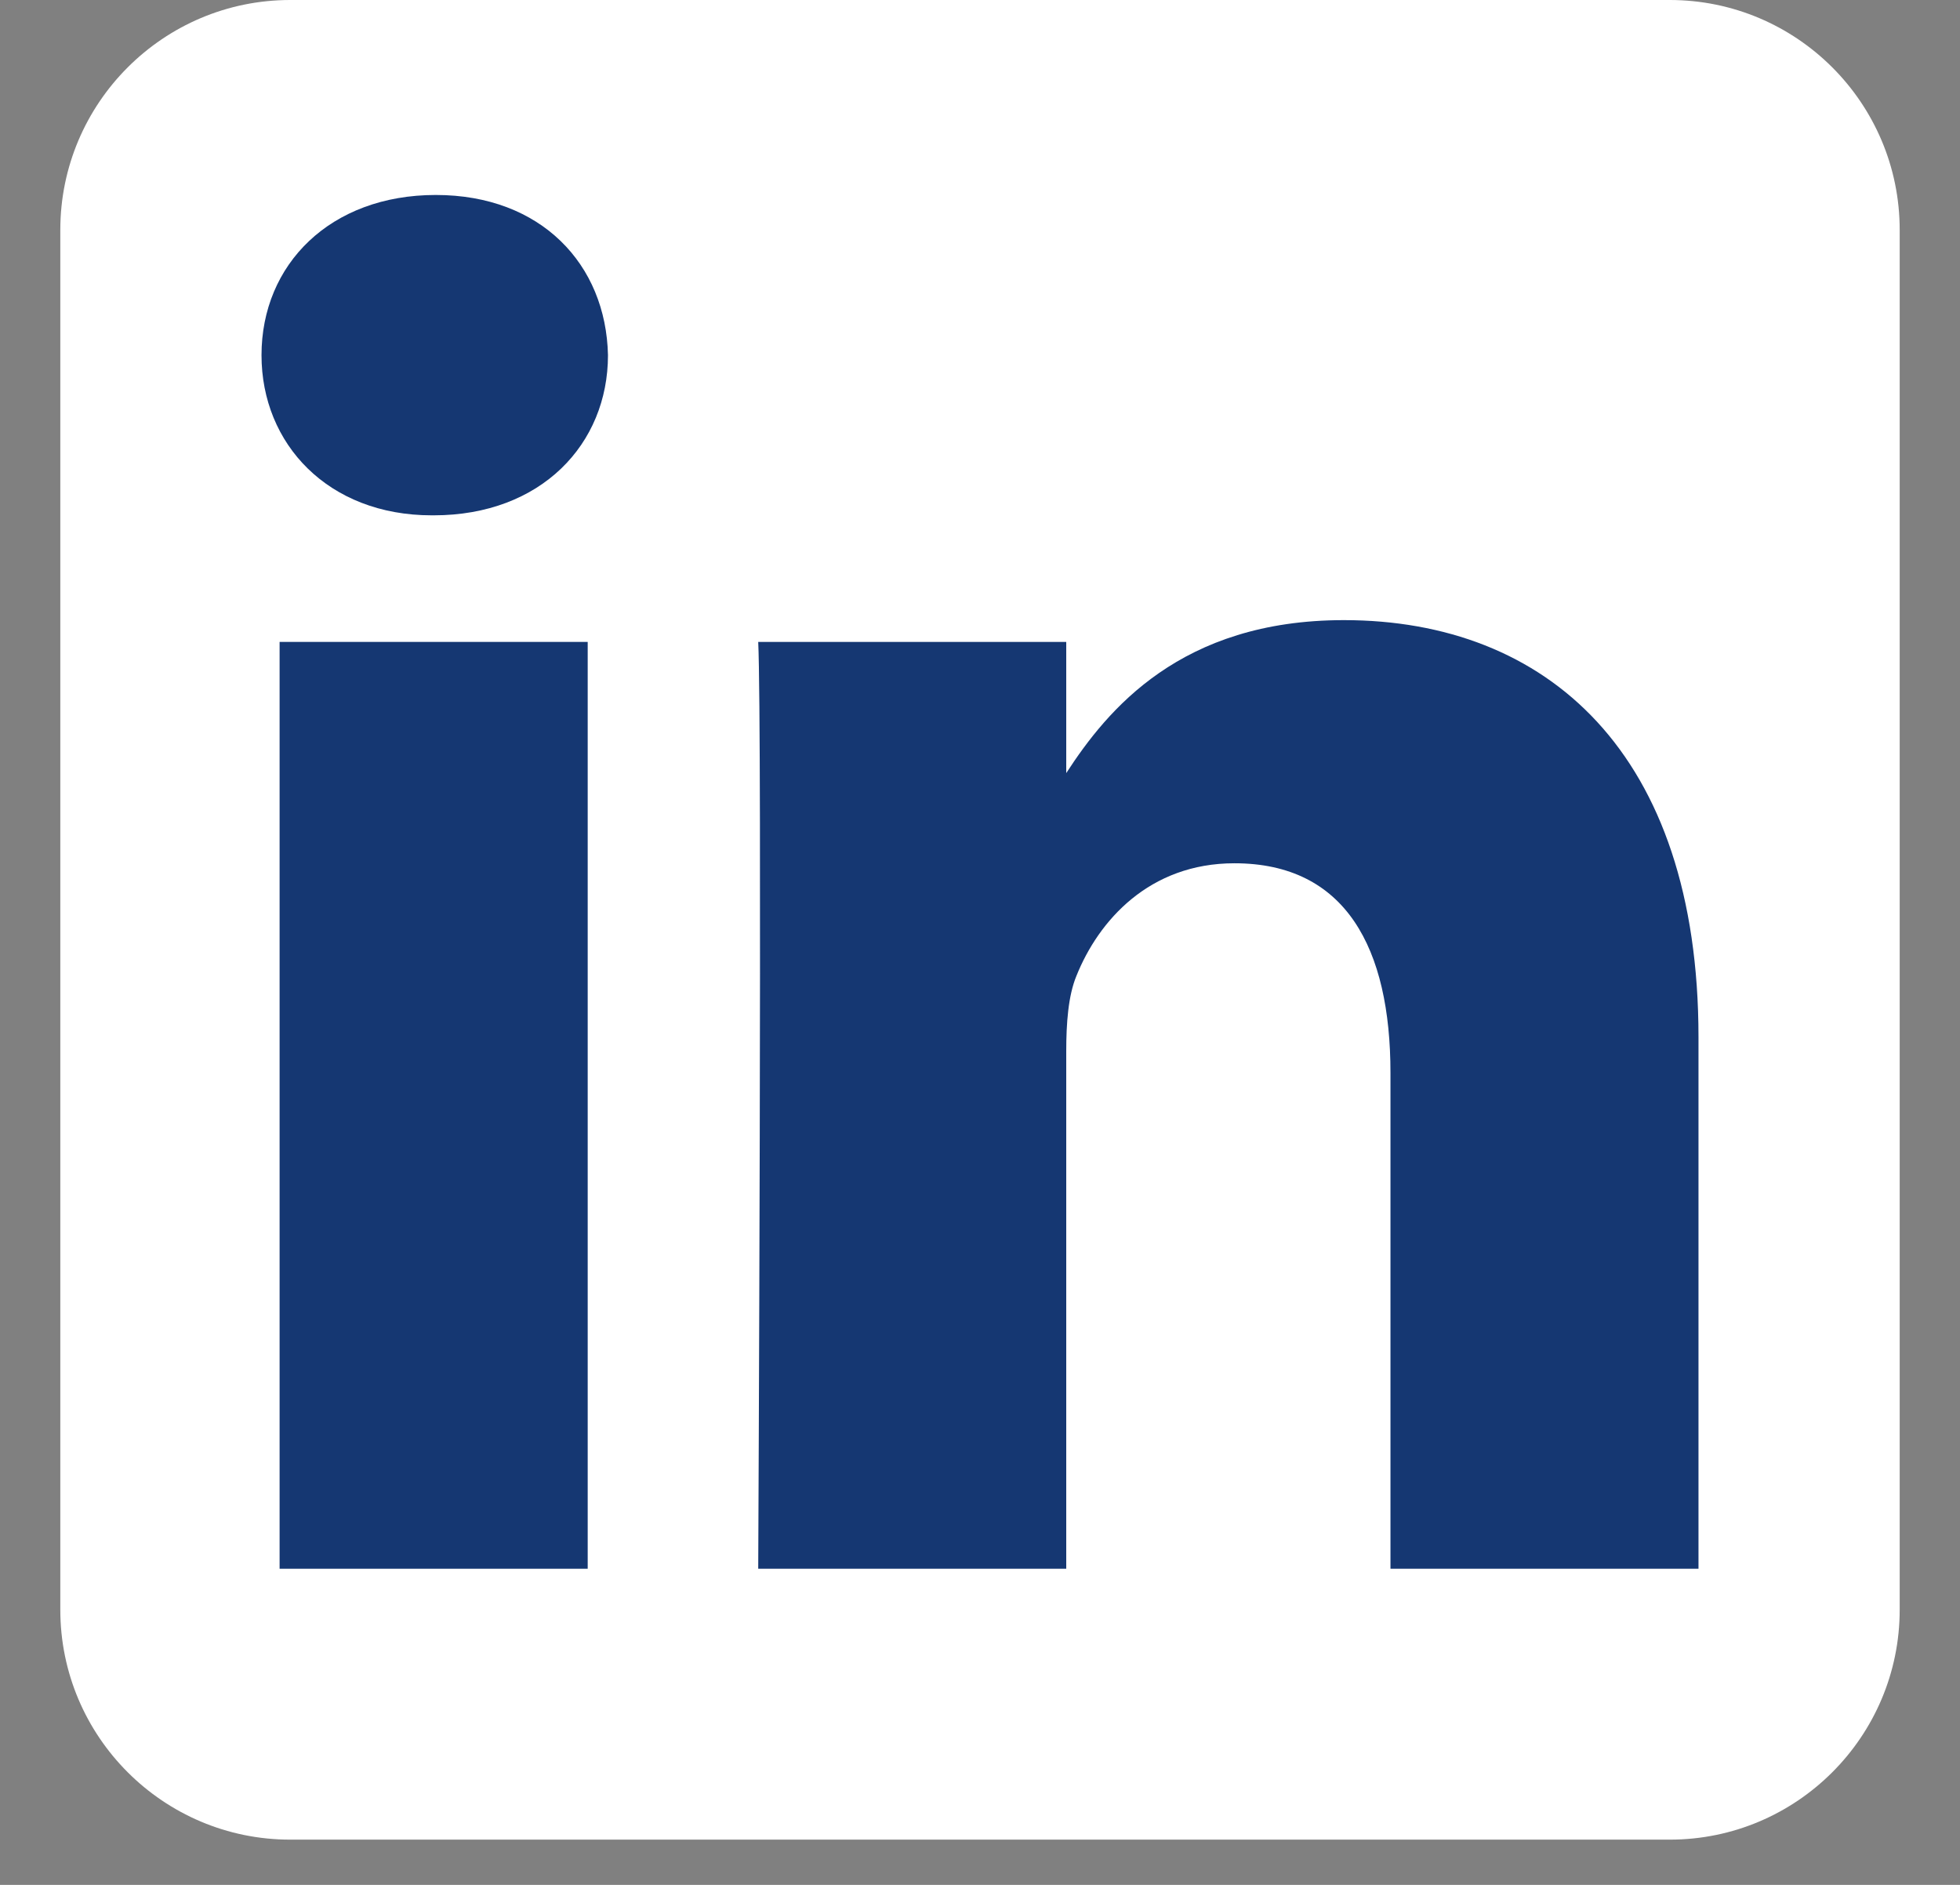
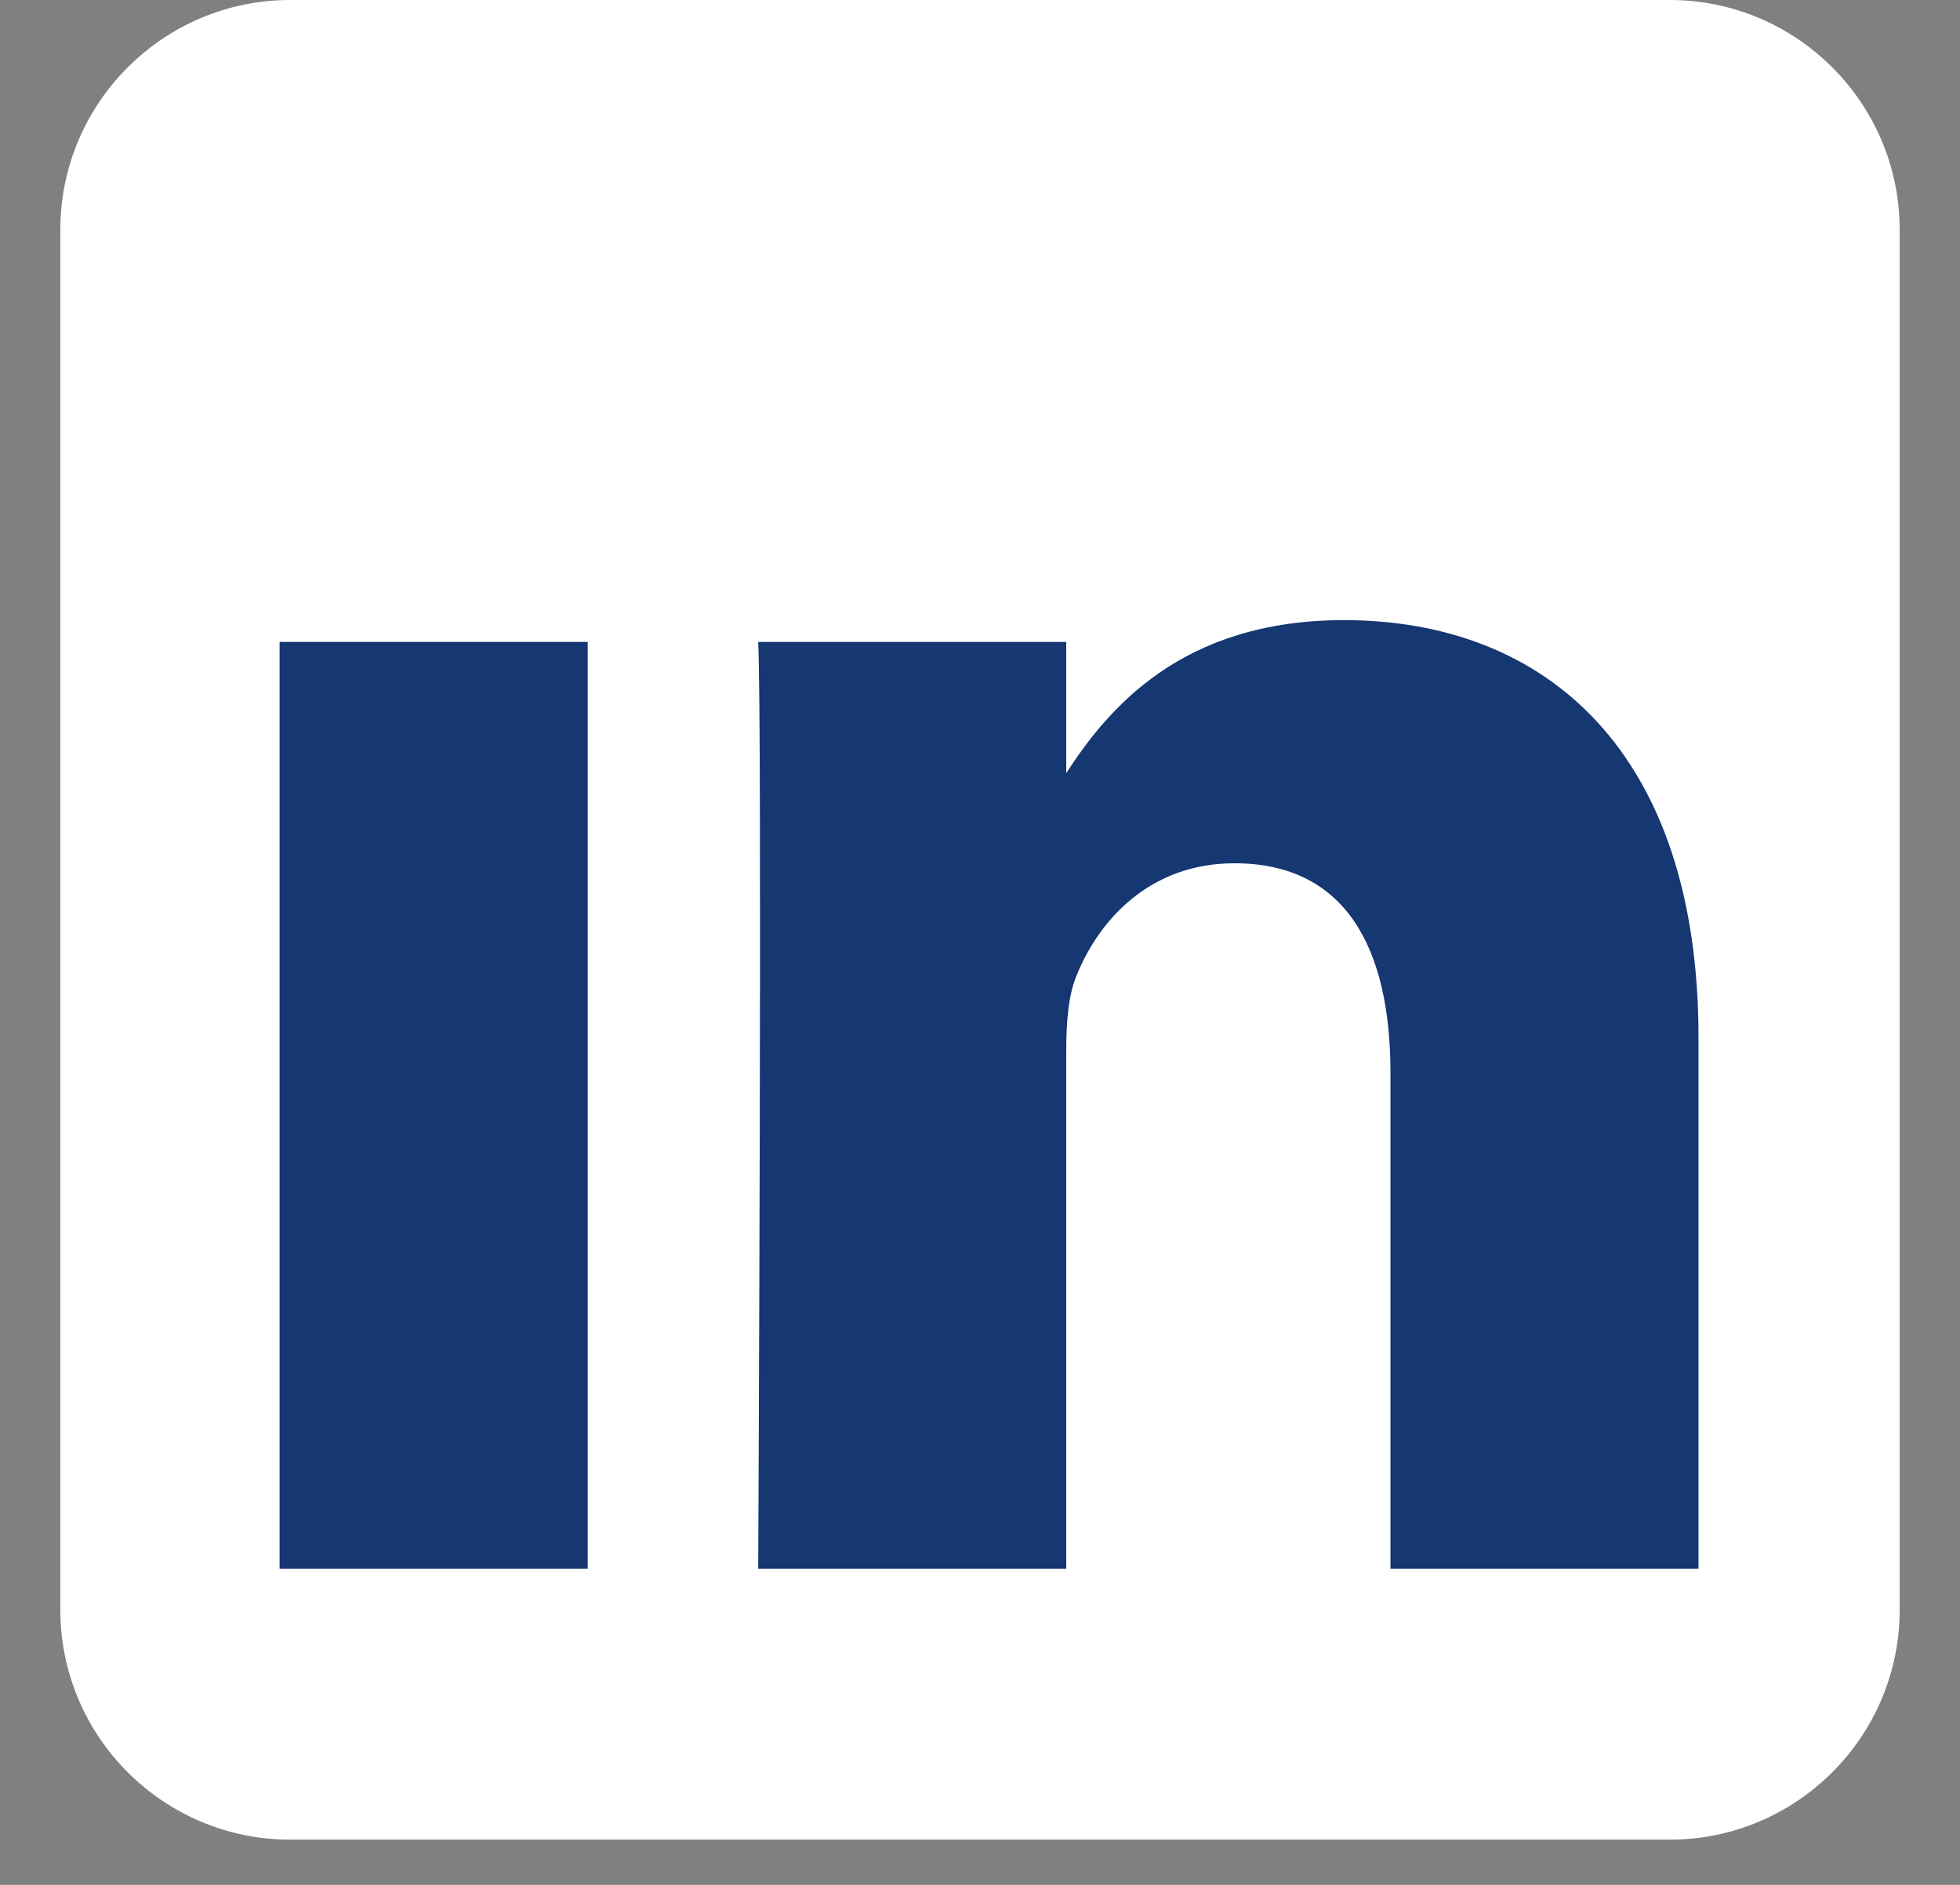
<svg xmlns="http://www.w3.org/2000/svg" width="26" height="25" viewBox="0 0 26 25" fill="none">
  <rect x="0" y="0" width="26" height="25" fill="#808080" stroke="none" />
  <g clip-path="url(#clip0_49_3842)">
    <path fill-rule="evenodd" clip-rule="evenodd" d="M25.2 3.05C25.2 1.367 23.833 0 22.15 0H3.85C2.167 0 0.8 1.367 0.8 3.05V21.35C0.8 23.033 2.167 24.4 3.85 24.4H22.15C23.833 24.4 25.2 23.033 25.2 21.35V3.05Z" fill="white" />
    <path d="M7.796 8.514H3.709V20.807H7.796V8.514Z" fill="#153772" />
-     <path d="M5.781 2.586C4.382 2.586 3.469 3.506 3.469 4.711C3.469 5.89 4.355 6.835 5.727 6.835H5.753C7.178 6.835 8.065 5.89 8.065 4.711C8.039 3.506 7.178 2.586 5.781 2.586Z" fill="#153772" />
    <path d="M17.827 8.225C15.659 8.225 14.688 9.417 14.144 10.254V8.514H10.058C10.112 9.667 10.058 20.807 10.058 20.807H14.144V13.942C14.144 13.574 14.17 13.207 14.279 12.944C14.573 12.21 15.246 11.45 16.375 11.45C17.853 11.45 18.445 12.578 18.445 14.23V20.807H22.531V13.757C22.531 9.981 20.515 8.225 17.827 8.225Z" fill="#153772" />
  </g>
  <defs>
    <clipPath id="clip0_49_3842">
      <rect width="24.4" height="24.4" fill="white" transform="translate(0.8)" />
    </clipPath>
  </defs>
</svg>